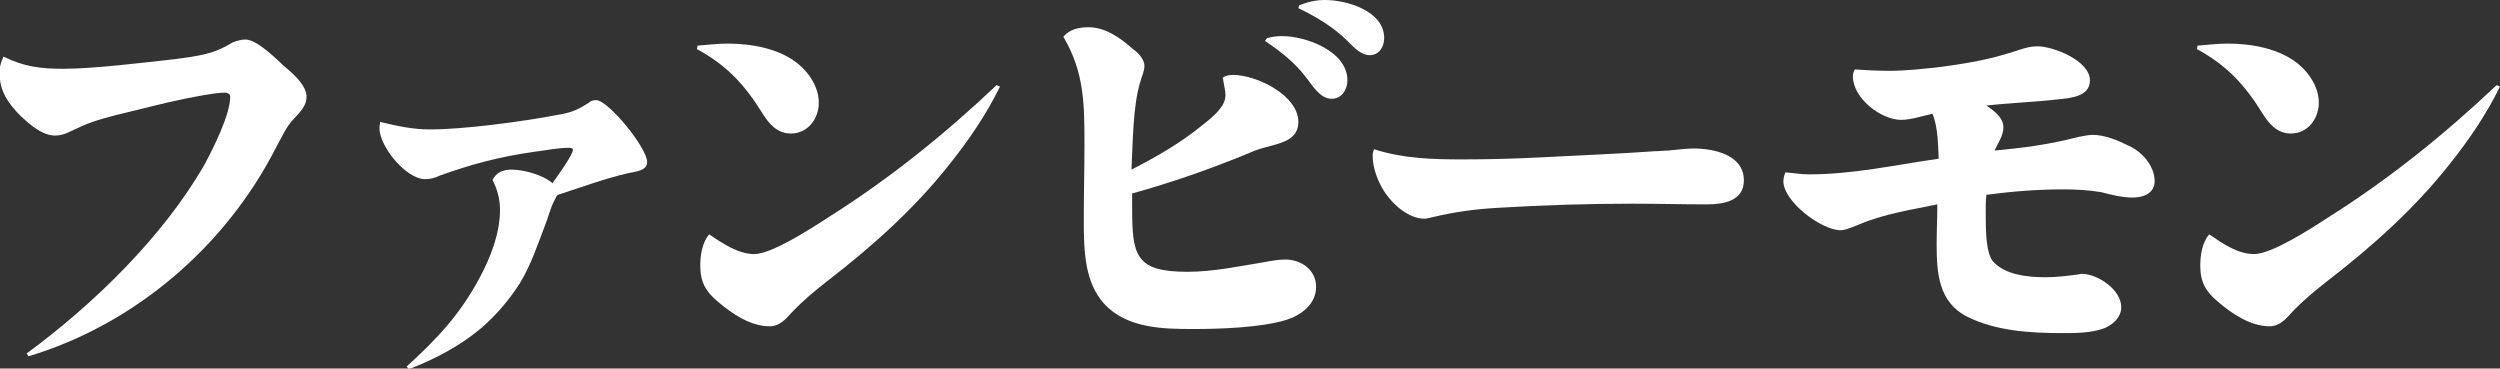
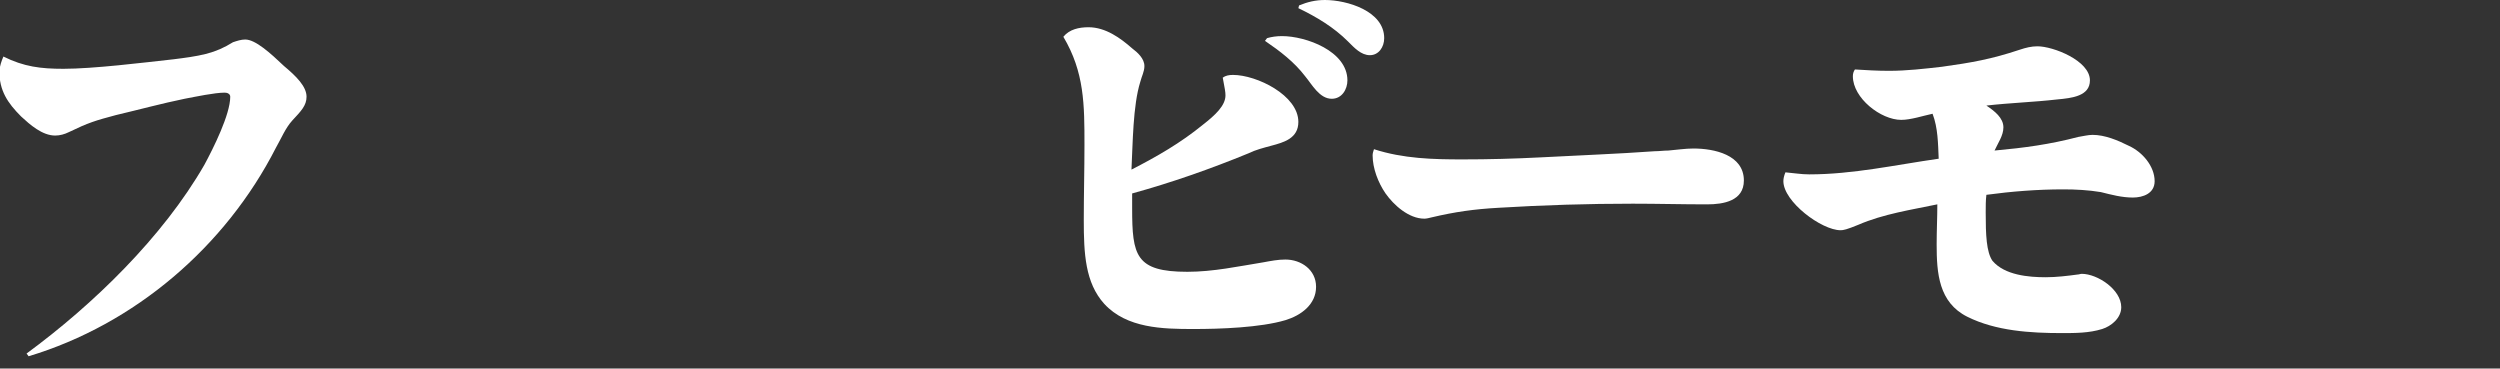
<svg xmlns="http://www.w3.org/2000/svg" version="1.1" id="レイヤー_1" x="0px" y="0px" width="367px" height="54.1px" viewBox="0 0 367 54.1" style="enable-background:new 0 0 367 54.1;" xml:space="preserve">
  <rect x="0" y="0" width="367" height="54.1" fill="#333333" stroke="none" />
  <style type="text/css">
	.st0{fill:#FFFFFF;}
</style>
  <g>
    <path class="st0" d="M9.3,10.1c4.4,0,11.7-0.9,16.2-1.4c1.6-0.2,3.2-0.4,4.8-0.8c1.5-0.4,2.6-0.9,3.9-1.7C34.8,6,35.4,5.8,36,5.8   c1.5,0,3.7,2,5.7,3.9c1.8,1.5,3.3,3,3.3,4.5c0,1.3-0.8,2.1-2.1,3.5c-1,1.1-1.6,2.6-2.4,4C33.1,36.2,19.8,47.6,4.2,52.3l-0.3-0.4   c9.8-7.2,20-17.1,26.1-27.7c1.3-2.4,3.8-7.4,3.8-10c0-0.4-0.4-0.6-0.8-0.6c-1.5,0-4.3,0.6-5.9,0.9c-3.4,0.7-6.7,1.6-10.1,2.4   c-3,0.8-4,1.1-6.9,2.5c-0.6,0.3-1.3,0.5-2,0.5c-1.9,0-3.7-1.6-5-2.8c-2-2-3.2-3.8-3.2-6.7C0,9.6,0.2,9,0.5,8.3   C3.5,9.8,6,10.1,9.3,10.1z" />
-     <path class="st0" d="M81.4,29.4c-0.6,1.1-0.9,2.5-1.4,3.7c-1.1,2.9-2.1,5.9-3.7,8.5c-1.6,2.5-3.5,4.7-5.7,6.6   c-3.1,2.6-6.7,4.5-10.6,6l-0.3-0.4c4.5-4.1,7.8-7.6,10.7-13c1.6-3,3-6.5,3-10c0-1.6-0.4-3-1.1-4.4c0.6-1.1,1.5-1.5,2.8-1.5   c1.8,0,4.7,0.8,6,2c2.3-3.2,3-4.5,3-4.9c0-0.3-0.4-0.3-0.6-0.3c-1.7,0-3.5,0.4-5.2,0.6c-4.9,0.7-9.1,1.8-13.8,3.5   c-0.6,0.3-1.3,0.5-2.1,0.5c-2.8,0-6.7-4.8-6.7-7.5c0-0.3,0.1-0.6,0.1-0.9c2.5,0.6,4.8,1.1,7.3,1.1c4.9,0,13.2-1.1,18-2   c2.4-0.4,3.3-0.6,5.3-1.9c0.3-0.3,0.7-0.4,1.1-0.4c1.8,0,7.5,7,7.5,9.1c0,1.3-1.8,1.4-2.7,1.6c-3.5,0.8-7,2.1-10.4,3.2   C81.7,28.7,81.6,29,81.4,29.4z" />
-     <path class="st0" d="M106.8,6.4c3.5,0,7.6,0.7,10.4,3c1.7,1.4,3,3.5,3,5.7c0,2.3-1.6,4.5-4.1,4.5c-2,0-3.2-1.4-4.2-3   c-2.6-4.2-5.2-7-9.6-9.4l0.1-0.5C103.8,6.6,105.3,6.4,106.8,6.4z M110.7,37.3c2.5,0,8-3.5,10.9-5.4c8.9-5.6,17.1-12.2,24.7-19.4   l0.5,0.2c-2,4.1-4.6,7.9-7.4,11.4c-5.2,6.6-11.4,12.1-18,17.2c-1.8,1.4-3.6,2.9-5.2,4.6c-0.9,1-1.8,2-3.2,2c-2.8,0-5.5-1.8-7.6-3.6   c-1.8-1.5-2.6-2.9-2.6-5.3c0-1.6,0.3-3.4,1.3-4.6C106,35.7,108.4,37.3,110.7,37.3z" />
    <path class="st0" d="M166.2,30.6c0,6.9,0.5,9.3,8.1,9.3c3.8,0,7.5-0.8,11.2-1.4c1.1-0.2,2.1-0.4,3.2-0.4c2.3,0,4.5,1.5,4.5,4   c0,2.6-2.2,4.2-4.5,4.9c-3.7,1.1-9.6,1.3-13.5,1.3c-4.5,0-9.8-0.1-13.1-3.7c-2.8-3.1-3-7.4-3-12.3c0-3.7,0.1-7.4,0.1-11   c0-5.9,0-10.7-3.1-15.9c0.9-1.1,2.3-1.4,3.7-1.4c2.5,0,4.7,1.6,6.4,3.1c0.8,0.6,1.8,1.5,1.8,2.6c0,0.8-0.4,1.5-0.6,2.3   c-1.1,3.5-1.1,9.1-1.3,12.9c3.7-1.9,7.2-3.9,10.5-6.6c1.8-1.4,3.3-2.8,3.3-4.3c0-0.5-0.1-1-0.4-2.6c0.4-0.3,0.9-0.4,1.5-0.4   c3.5,0,9.6,3,9.6,6.9c0,2.4-2.1,3-4,3.5c-1.1,0.3-2.3,0.6-3.3,1.1c-5.6,2.3-11.3,4.3-17.1,5.9C166.2,29.2,166.2,29.9,166.2,30.6z    M186,5.6c0.7-0.2,1.4-0.3,2.2-0.3c3.5,0,9.6,2.2,9.6,6.5c0,1.3-0.8,2.7-2.3,2.7c-1.8,0-2.9-2.1-3.9-3.3c-1.6-2.1-3.7-3.7-5.9-5.2   L186,5.6z M194.5,0c3.2,0,8.7,1.6,8.7,5.6c0,1.3-0.8,2.5-2.1,2.5c-1.3,0-2.3-1.1-3.2-2c-2.1-2.1-4.6-3.6-7.3-4.9l0.1-0.4   C191.9,0.3,193.1,0,194.5,0z" />
    <path class="st0" d="M214.7,23.4c3.8,0,7.6-0.1,11.5-0.3c5.5-0.3,11.2-0.5,16.7-0.9c0.7,0,1.3-0.1,2-0.1c1.2-0.1,2.5-0.3,3.7-0.3   c3,0,7.4,0.9,7.4,4.7c0,3-3,3.5-5.4,3.5c-3.7,0-7.3-0.1-10.9-0.1c-6.6,0-13.1,0.2-19.7,0.6c-3.6,0.2-6.4,0.6-9.8,1.4   c-0.4,0.1-0.8,0.2-1.1,0.2c-2.3,0-4.5-2-5.7-3.7c-1.1-1.6-1.9-3.7-1.9-5.6c0-0.3,0.1-0.6,0.2-0.9C206,23.3,210.4,23.4,214.7,23.4z" />
    <path class="st0" d="M294.1,18.7c0,1.2-0.8,2.3-1.3,3.4c4.4-0.4,8.1-0.9,12.3-2c0.7-0.1,1.4-0.3,2.1-0.3c1.8,0,3.7,0.8,5.3,1.6   c2,0.9,3.8,3,3.8,5.2c0,1.8-1.7,2.4-3.2,2.4c-1.6,0-3.1-0.4-4.7-0.8c-1.8-0.3-3.7-0.4-5.5-0.4c-3.8,0-7.6,0.3-11.3,0.8   c-0.1,0.8-0.1,1.7-0.1,2.6c0,3.3,0.1,5.8,1,7.1c1.8,2.1,5.3,2.4,7.8,2.4c1.6,0,3.2-0.2,4.7-0.4c0.2,0,0.4-0.1,0.6-0.1   c2.3,0,5.8,2.3,5.8,4.9c0,1.6-1.5,2.8-2.8,3.2c-1.9,0.6-4,0.6-5.9,0.6c-4.6,0-9.7-0.3-13.9-2.4c-4.2-2.1-4.5-6.4-4.5-10.6   c0-2,0.1-4,0.1-5.9c-3.8,0.8-7.9,1.4-11.6,3c-1.7,0.7-2.2,0.8-2.6,0.8c-2.8,0-8.4-4.2-8.4-7.2c0-0.4,0.1-0.8,0.3-1.3   c1.2,0.1,2.3,0.3,3.5,0.3c6.4,0,12.7-1.4,19-2.3c-0.1-2.2-0.1-4.5-0.9-6.6c-1.4,0.3-3.2,0.9-4.6,0.9c-3,0-7.1-3.2-7.1-6.4   c0-0.4,0.1-0.7,0.3-1c1.6,0.1,3.3,0.2,5,0.2c2.6,0,5.2-0.3,7.8-0.6c4.3-0.6,7.2-1.1,11.4-2.5c0.9-0.3,1.7-0.5,2.6-0.5   c2.3,0,7.7,2.1,7.7,5c0,2.3-2.6,2.6-4.8,2.8c-3.5,0.4-6.9,0.5-10.4,0.9C292.8,16.3,294.1,17.3,294.1,18.7z" />
-     <path class="st0" d="M327,6.4c3.5,0,7.6,0.7,10.4,3c1.7,1.4,3,3.5,3,5.7c0,2.3-1.6,4.5-4.1,4.5c-2,0-3.2-1.4-4.2-3   c-2.6-4.2-5.2-7-9.6-9.4l0.1-0.5C324,6.6,325.5,6.4,327,6.4z M330.9,37.3c2.5,0,8-3.5,10.9-5.4c8.9-5.6,17.1-12.2,24.7-19.4   l0.5,0.2c-2,4.1-4.6,7.9-7.4,11.4c-5.2,6.6-11.4,12.1-18,17.2c-1.8,1.4-3.6,2.9-5.2,4.6c-0.9,1-1.8,2-3.2,2c-2.8,0-5.5-1.8-7.6-3.6   c-1.8-1.5-2.6-2.9-2.6-5.3c0-1.6,0.3-3.4,1.3-4.6C326.2,35.7,328.5,37.3,330.9,37.3z" />
  </g>
</svg>